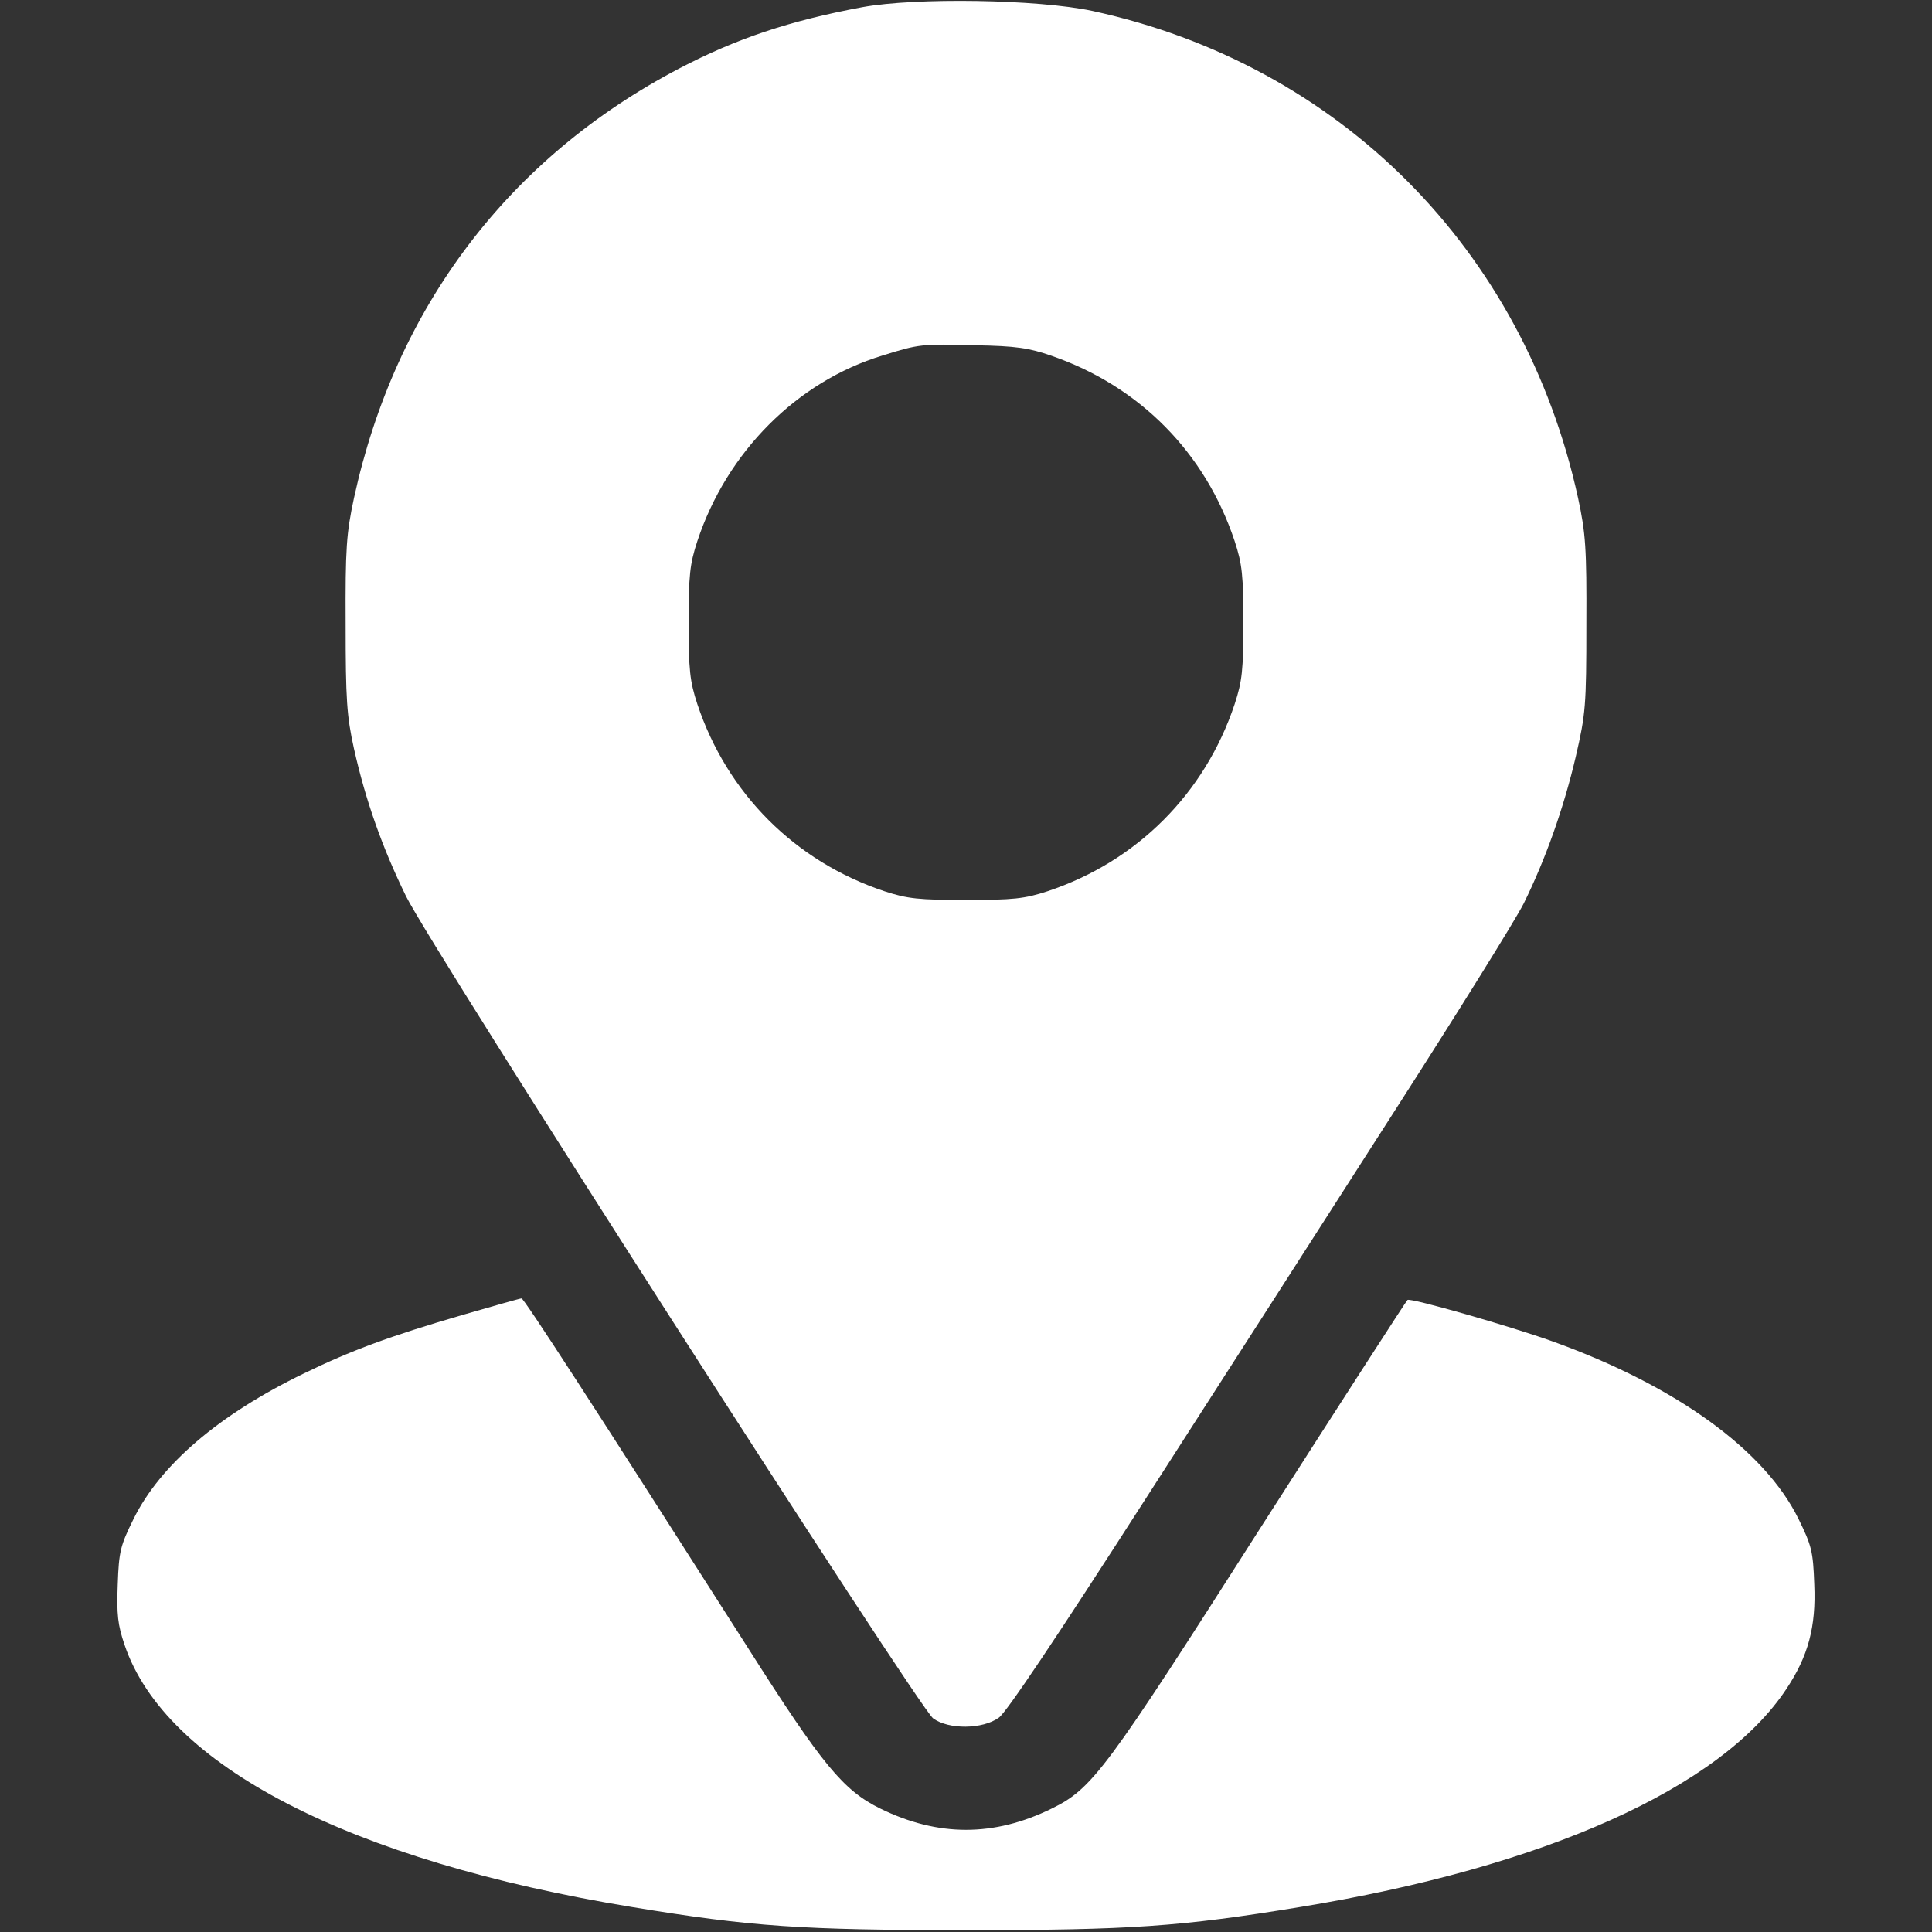
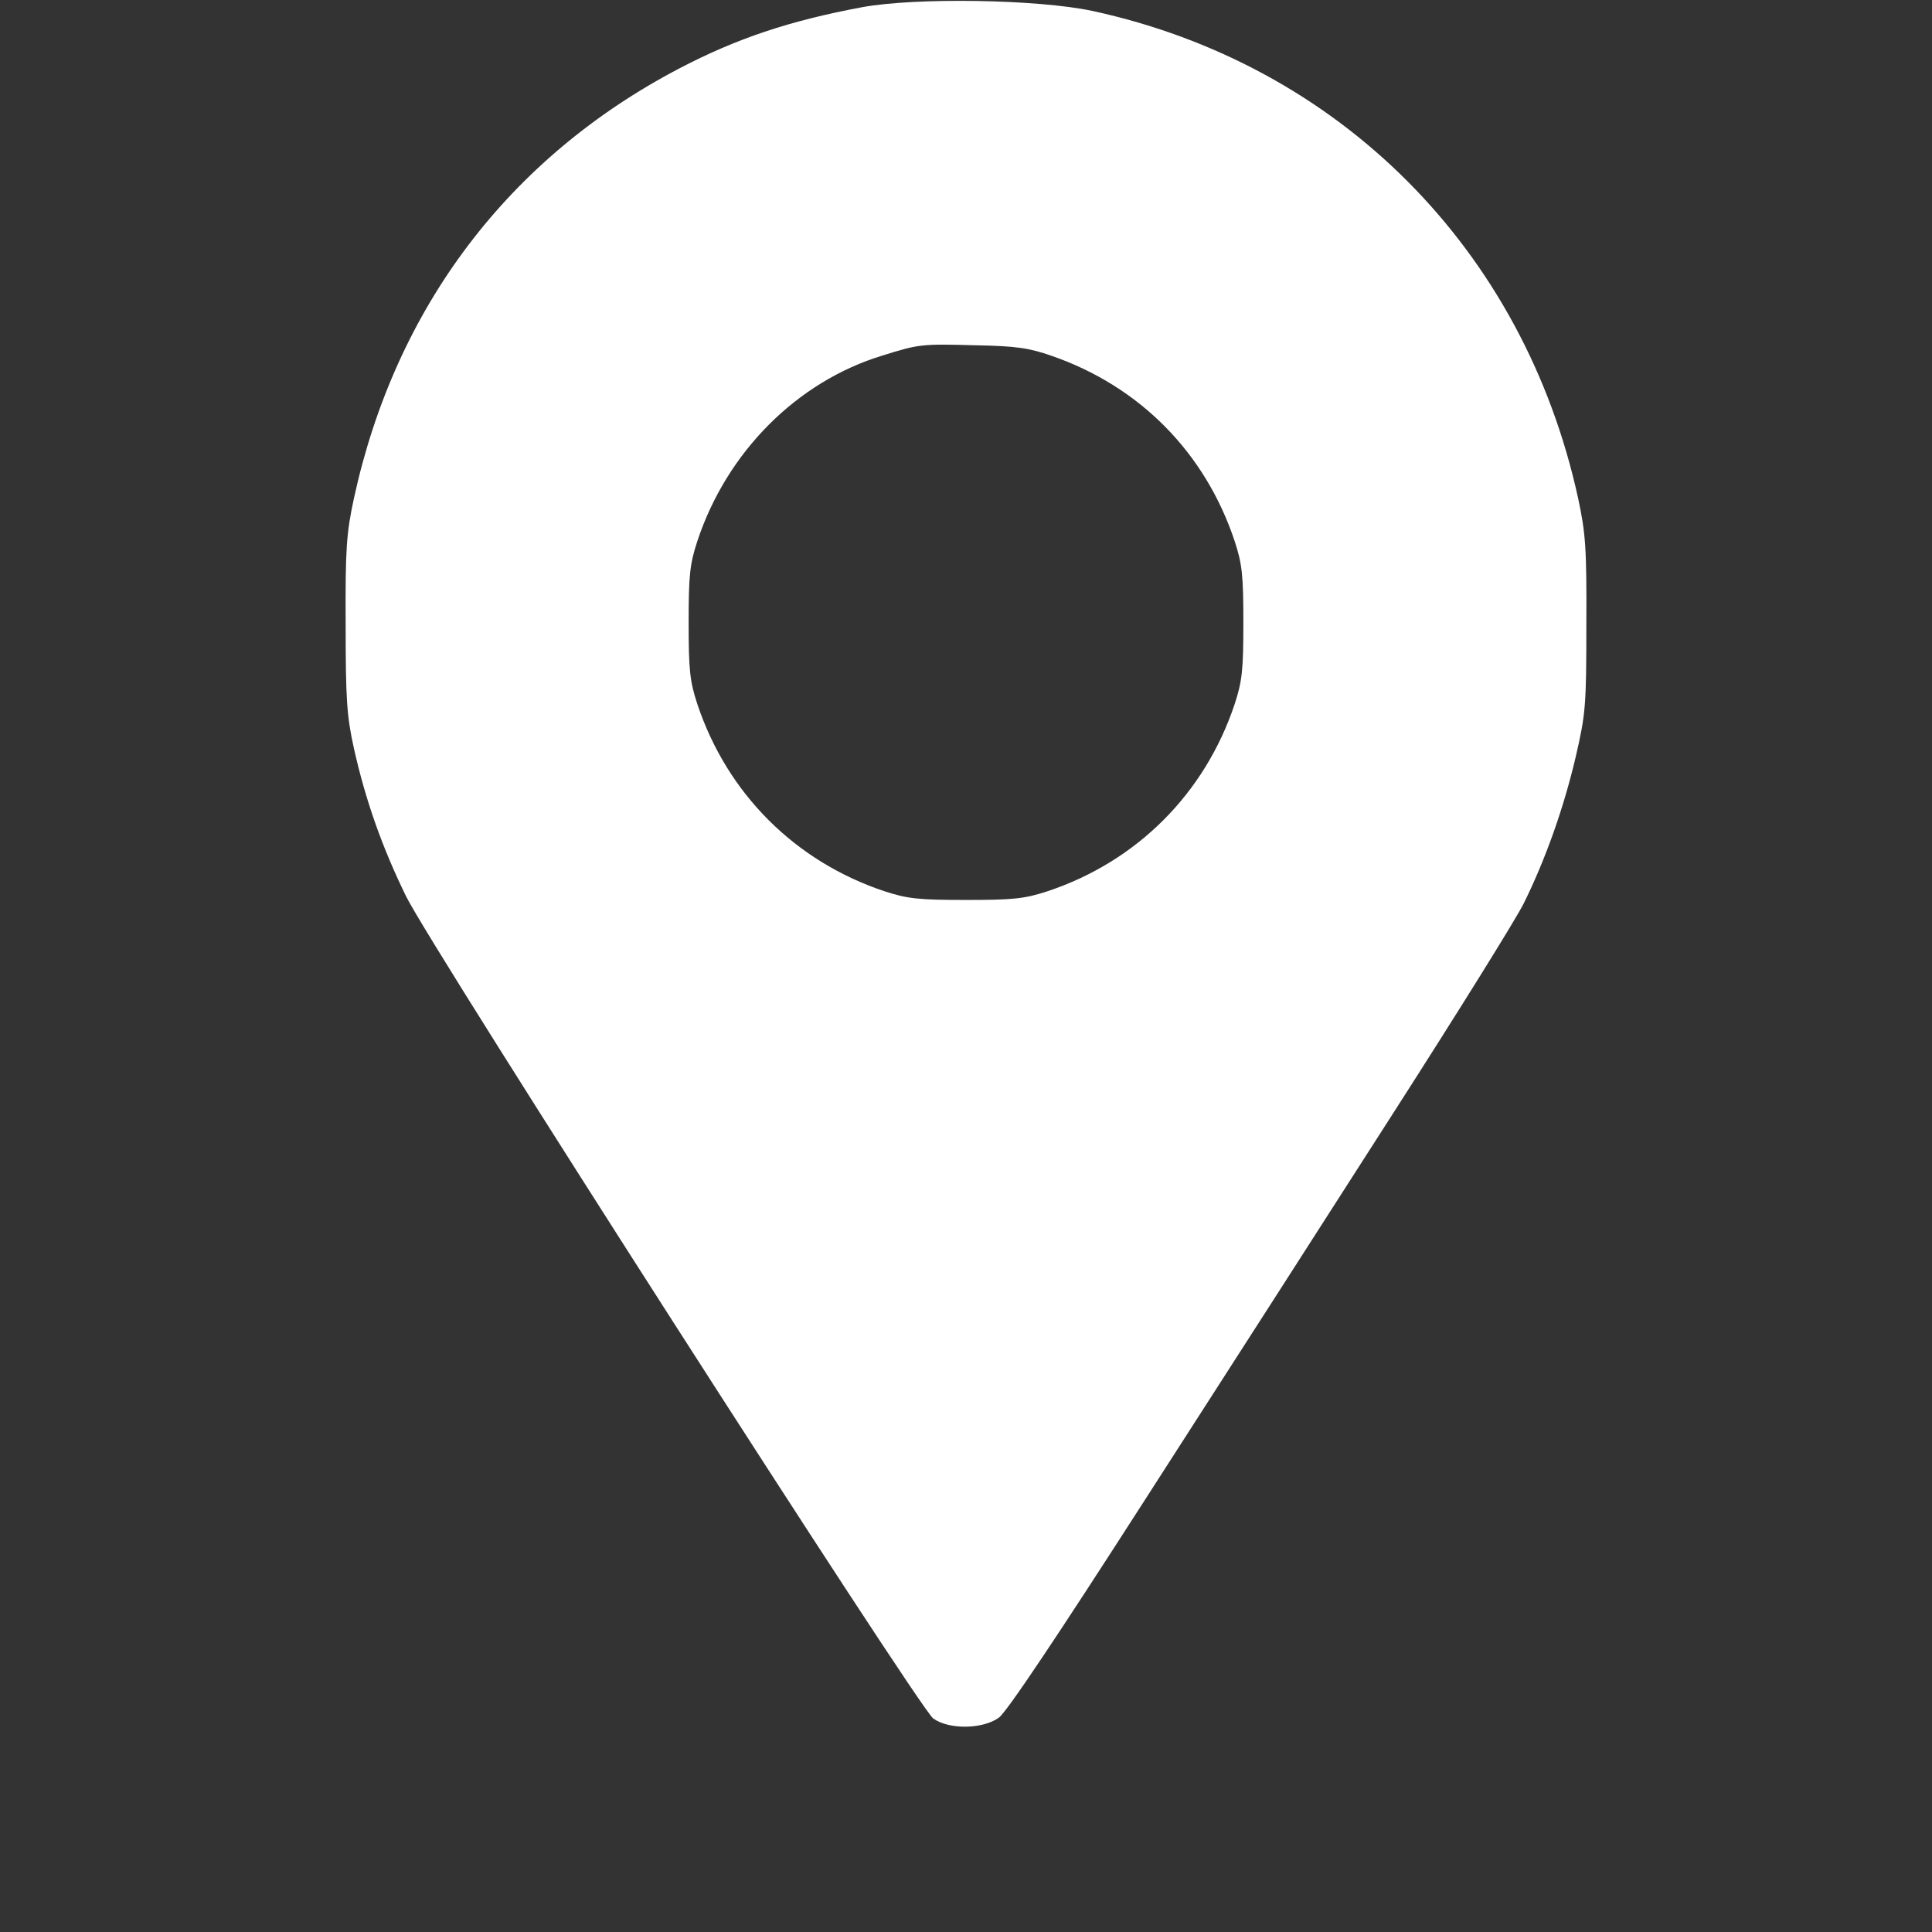
<svg xmlns="http://www.w3.org/2000/svg" width="32" height="32" viewBox="0 0 32 32" fill="none">
  <rect x="0" y="0" width="32" height="32" fill="#333333" stroke="none" />
-   <path d="M14.281 0.119C13.075 0.344 12.2 0.638 11.256 1.131C8.425 2.612 6.55 5.094 5.863 8.25C5.738 8.831 5.719 9.075 5.725 10.344C5.725 11.588 5.744 11.863 5.863 12.4C6.056 13.262 6.331 14.037 6.725 14.844C7.156 15.719 15.213 28.281 15.456 28.462C15.713 28.65 16.275 28.644 16.544 28.45C16.669 28.363 17.506 27.113 18.975 24.825C20.206 22.913 22.063 20.019 23.1 18.4C24.138 16.781 25.1 15.238 25.238 14.963C25.594 14.244 25.9 13.387 26.1 12.531C26.263 11.825 26.275 11.694 26.275 10.344C26.281 9.075 26.263 8.831 26.138 8.25C25.238 4.131 22.188 1.069 18.094 0.181C17.188 -0.012 15.169 -0.044 14.281 0.119ZM17.419 5.894C18.881 6.4 19.963 7.5 20.45 8.963C20.575 9.344 20.594 9.531 20.594 10.312C20.594 11.094 20.575 11.281 20.45 11.662C19.956 13.144 18.831 14.269 17.35 14.762C16.969 14.887 16.781 14.906 16 14.906C15.219 14.906 15.031 14.887 14.65 14.762C13.169 14.269 12.044 13.144 11.55 11.662C11.425 11.281 11.406 11.094 11.406 10.312C11.406 9.531 11.425 9.344 11.55 8.963C12.038 7.487 13.2 6.319 14.619 5.888C15.219 5.7 15.263 5.694 16.156 5.719C16.831 5.731 17.044 5.763 17.419 5.894Z" fill="white" />
-   <path d="M7.656 21.781C6.456 22.131 5.813 22.369 5.031 22.75C3.625 23.431 2.656 24.262 2.213 25.156C1.994 25.6 1.969 25.694 1.95 26.244C1.931 26.738 1.95 26.913 2.063 27.244C2.738 29.244 5.794 30.819 10.469 31.587C12.45 31.913 13.281 31.969 16 31.969C18.719 31.969 19.55 31.913 21.531 31.587C25.581 30.925 28.5 29.619 29.588 27.975C29.95 27.431 30.081 26.944 30.05 26.244C30.031 25.694 30.006 25.6 29.788 25.156C29.225 24.012 27.75 22.95 25.719 22.219C25.025 21.969 23.369 21.494 23.313 21.531C23.294 21.544 22.194 23.25 20.869 25.319C18.306 29.337 18.094 29.625 17.419 29.956C16.463 30.425 15.538 30.425 14.581 29.956C13.969 29.656 13.619 29.231 12.4 27.312C9.806 23.244 8.675 21.5 8.638 21.506C8.613 21.506 8.175 21.631 7.656 21.781Z" fill="white" />
+   <path d="M14.281 0.119C13.075 0.344 12.2 0.638 11.256 1.131C8.425 2.612 6.55 5.094 5.863 8.25C5.738 8.831 5.719 9.075 5.725 10.344C5.725 11.588 5.744 11.863 5.863 12.4C6.056 13.262 6.331 14.037 6.725 14.844C7.156 15.719 15.213 28.281 15.456 28.462C15.713 28.65 16.275 28.644 16.544 28.45C16.669 28.363 17.506 27.113 18.975 24.825C20.206 22.913 22.063 20.019 23.1 18.4C24.138 16.781 25.1 15.238 25.238 14.963C25.594 14.244 25.9 13.387 26.1 12.531C26.263 11.825 26.275 11.694 26.275 10.344C26.281 9.075 26.263 8.831 26.138 8.25C25.238 4.131 22.188 1.069 18.094 0.181C17.188 -0.012 15.169 -0.044 14.281 0.119ZM17.419 5.894C18.881 6.4 19.963 7.5 20.45 8.963C20.575 9.344 20.594 9.531 20.594 10.312C20.594 11.094 20.575 11.281 20.45 11.662C19.956 13.144 18.831 14.269 17.35 14.762C16.969 14.887 16.781 14.906 16 14.906C15.219 14.906 15.031 14.887 14.65 14.762C13.169 14.269 12.044 13.144 11.55 11.662C11.425 11.281 11.406 11.094 11.406 10.312C11.406 9.531 11.425 9.344 11.55 8.963C12.038 7.487 13.2 6.319 14.619 5.888C15.219 5.7 15.263 5.694 16.156 5.719C16.831 5.731 17.044 5.763 17.419 5.894" fill="white" />
</svg>